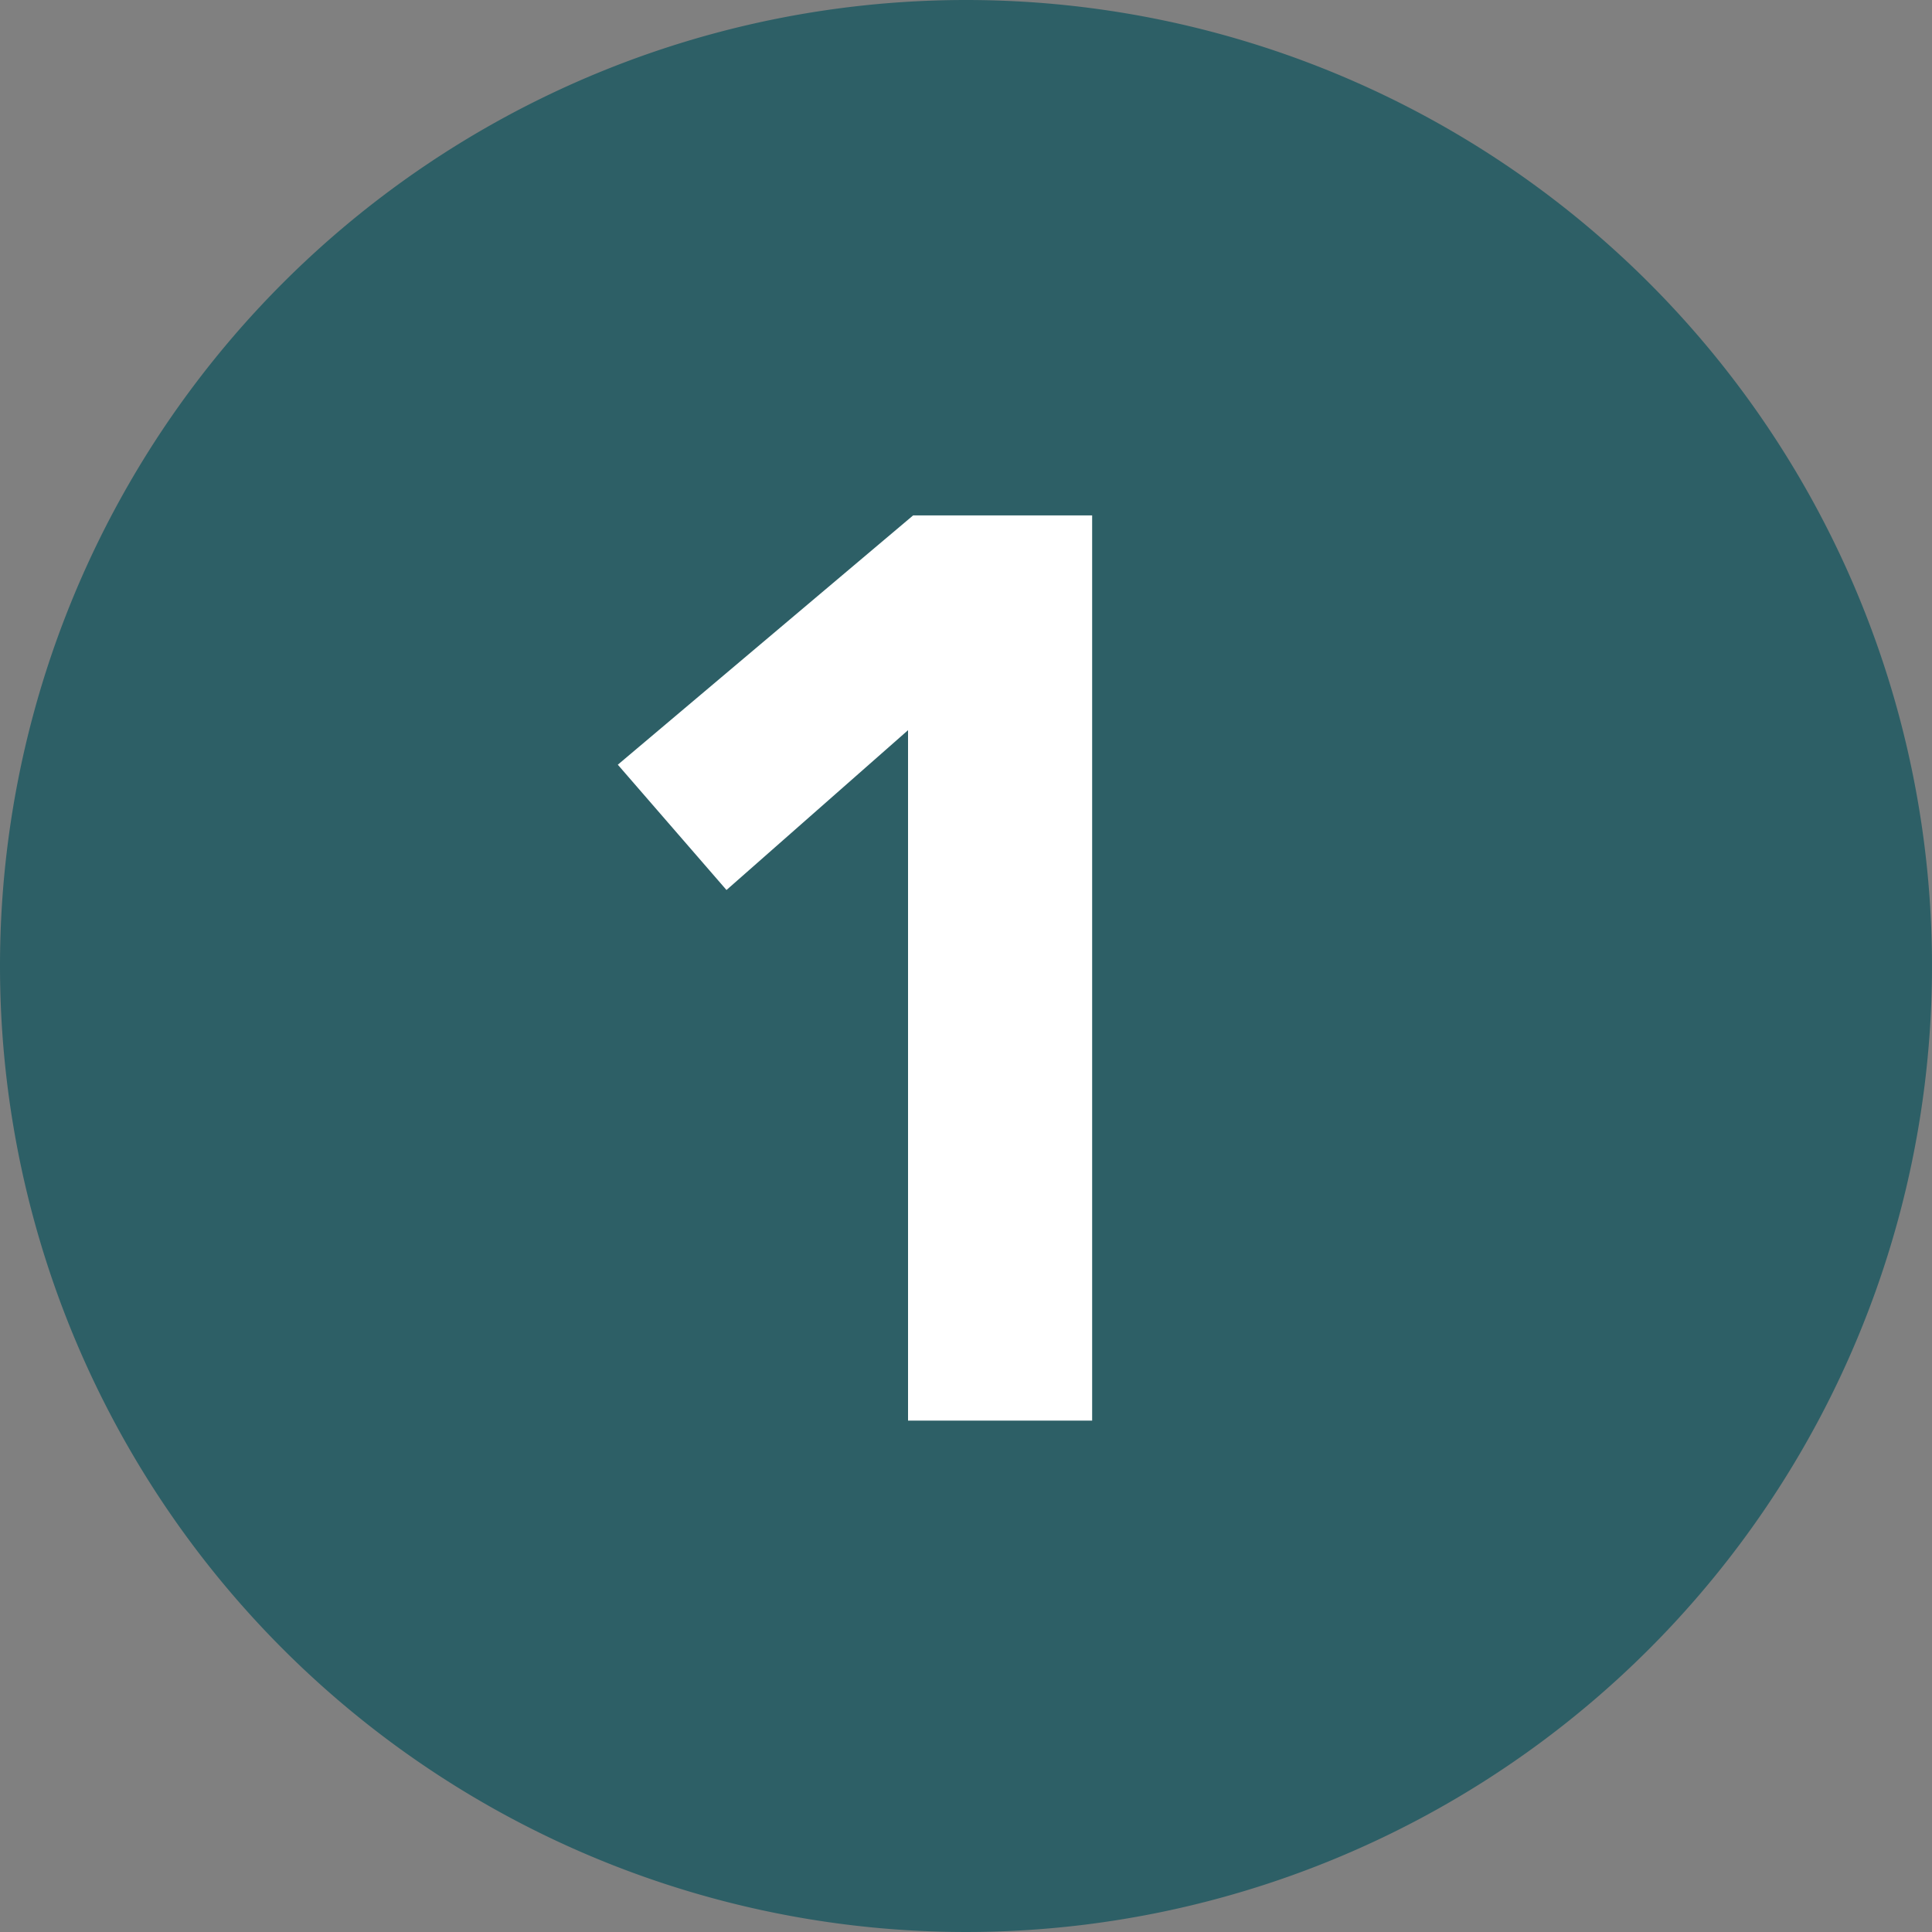
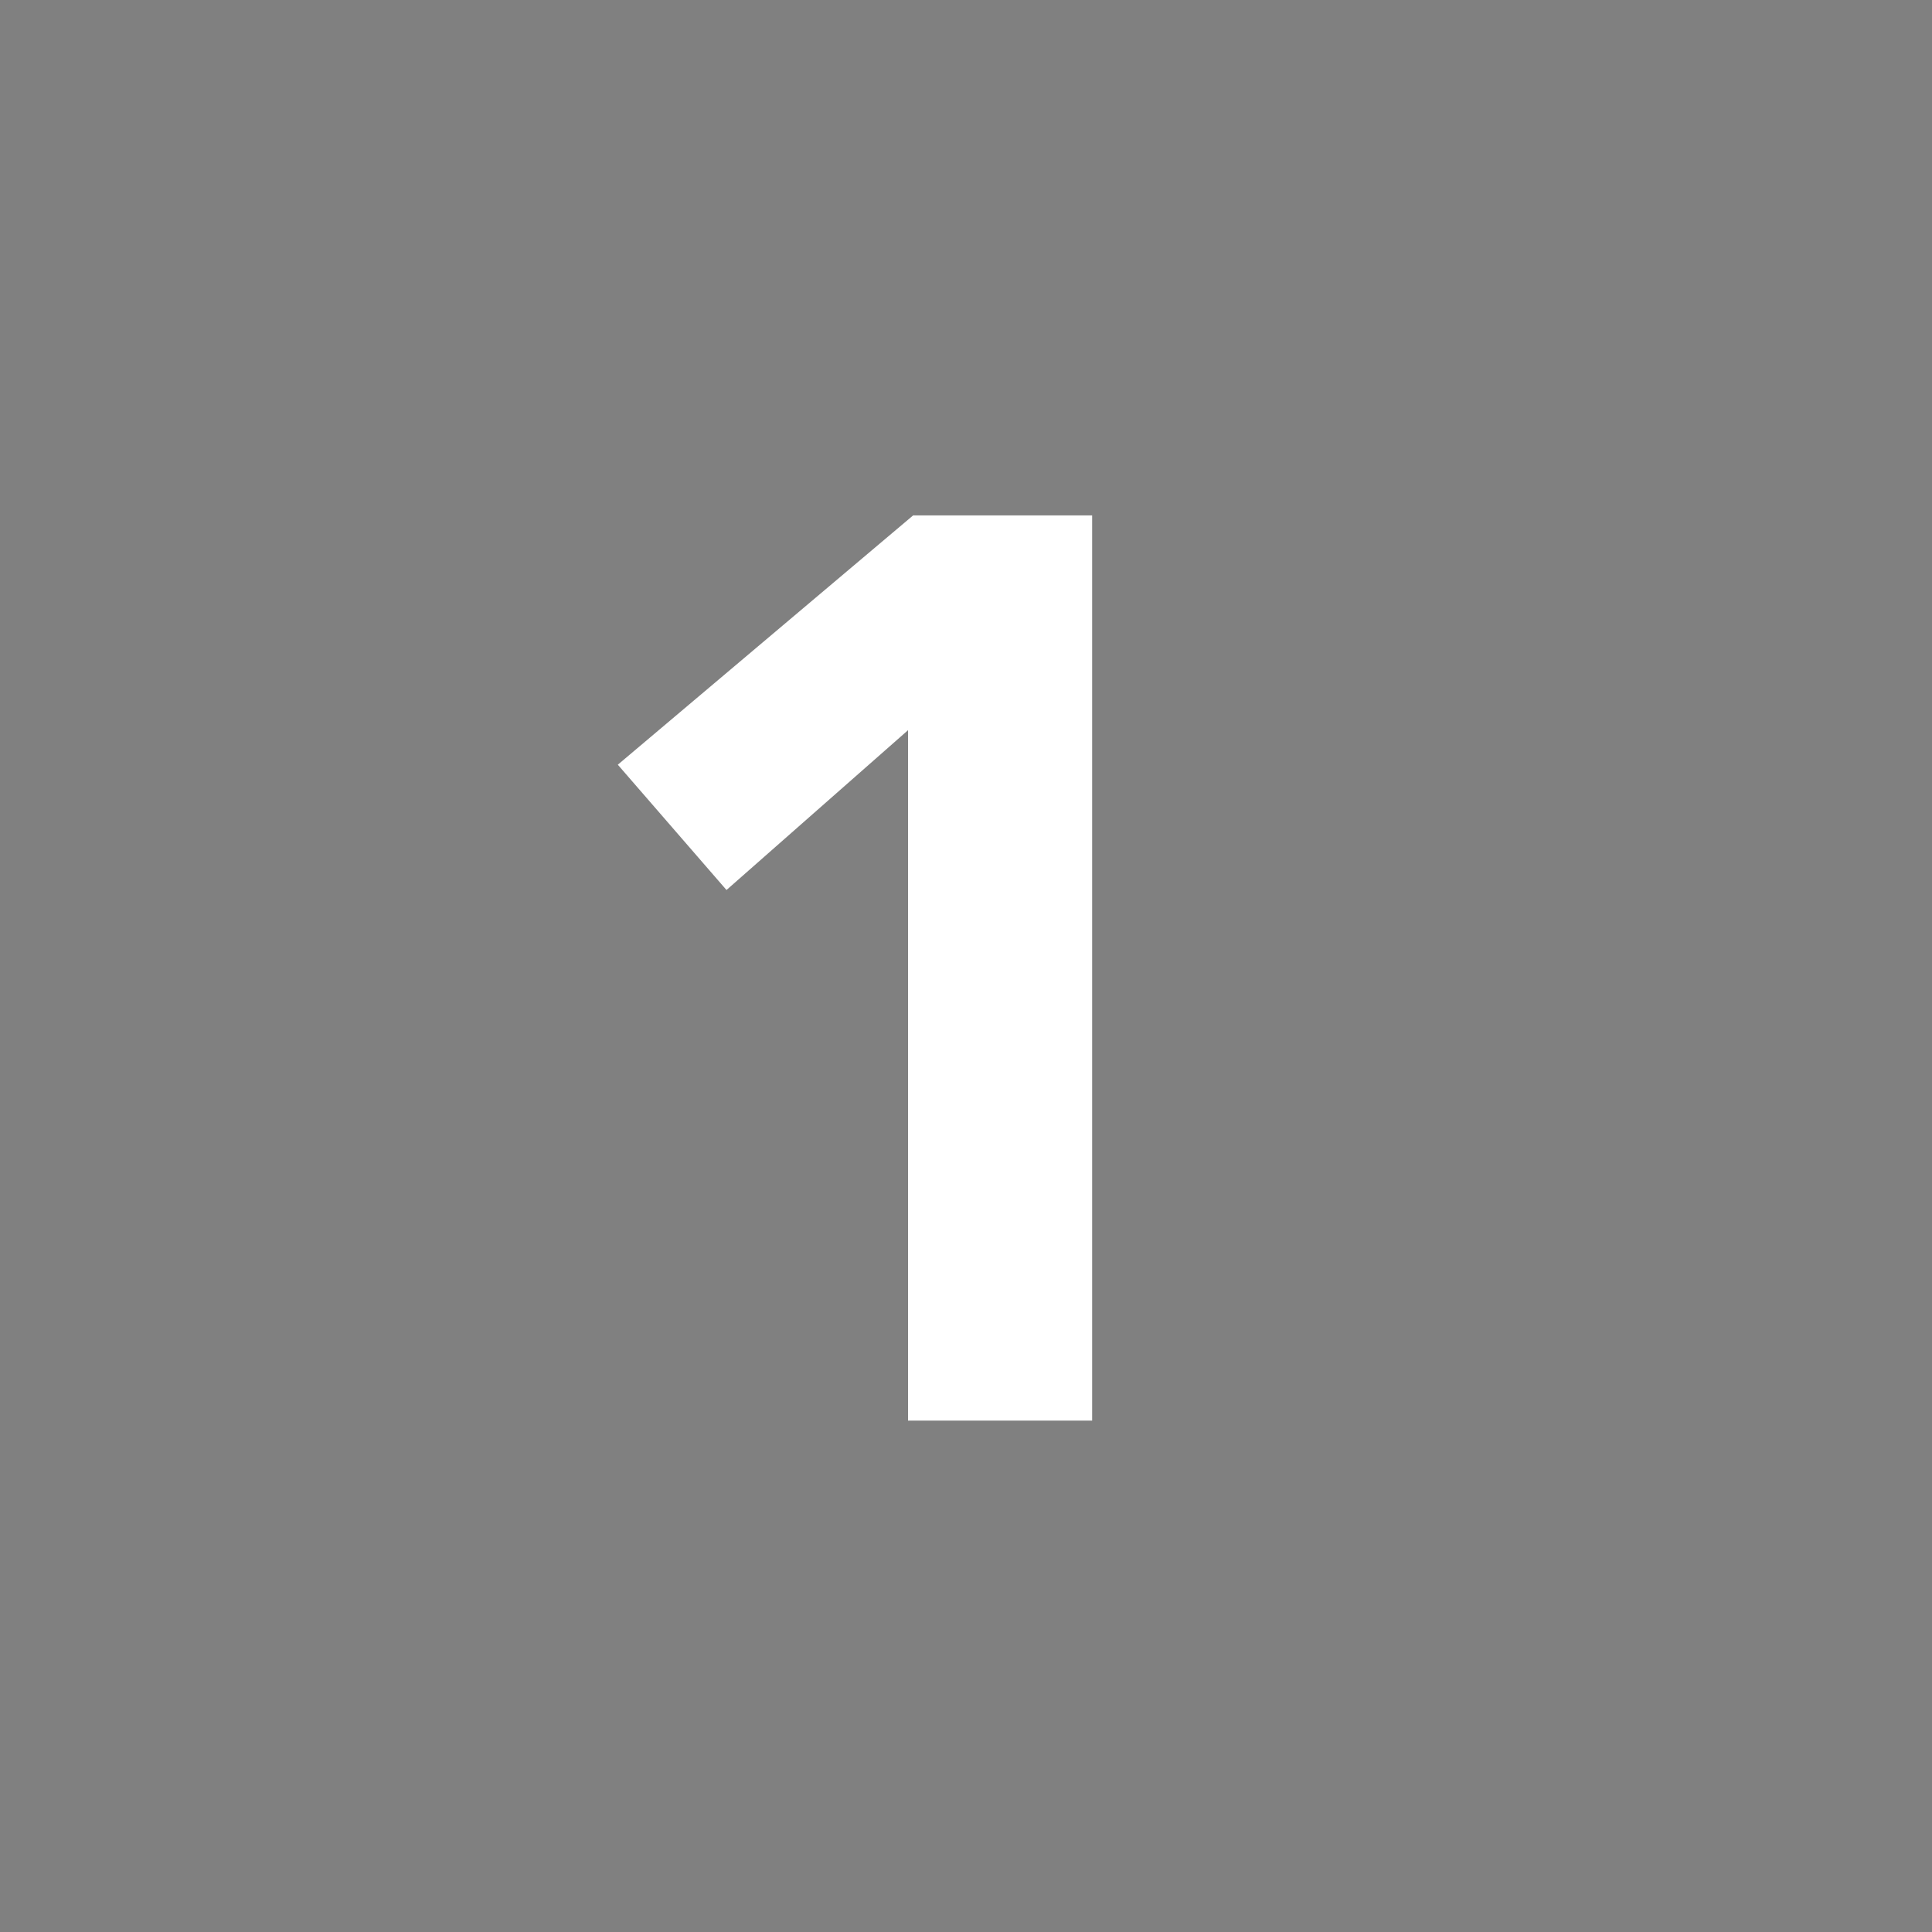
<svg xmlns="http://www.w3.org/2000/svg" width="68" height="68" viewBox="0 0 68 68">
  <rect x="0" y="0" width="68" height="68" fill="#808080" stroke="none" />
  <g id="_11" data-name="11" transform="translate(-4050 21915)">
-     <path id="パス_173021" data-name="パス 173021" d="M34,0A34,34,0,1,1,0,34,34,34,0,0,1,34,0Z" transform="translate(4050 -21915)" fill="#2d5f66" />
    <path id="パス_173022" data-name="パス 173022" d="M12.96-24.3,6.57-18.675l-3.825-4.41L13.14-31.86h6.3V0H12.96Z" transform="translate(4069 -21865)" fill="#fff" />
  </g>
</svg>